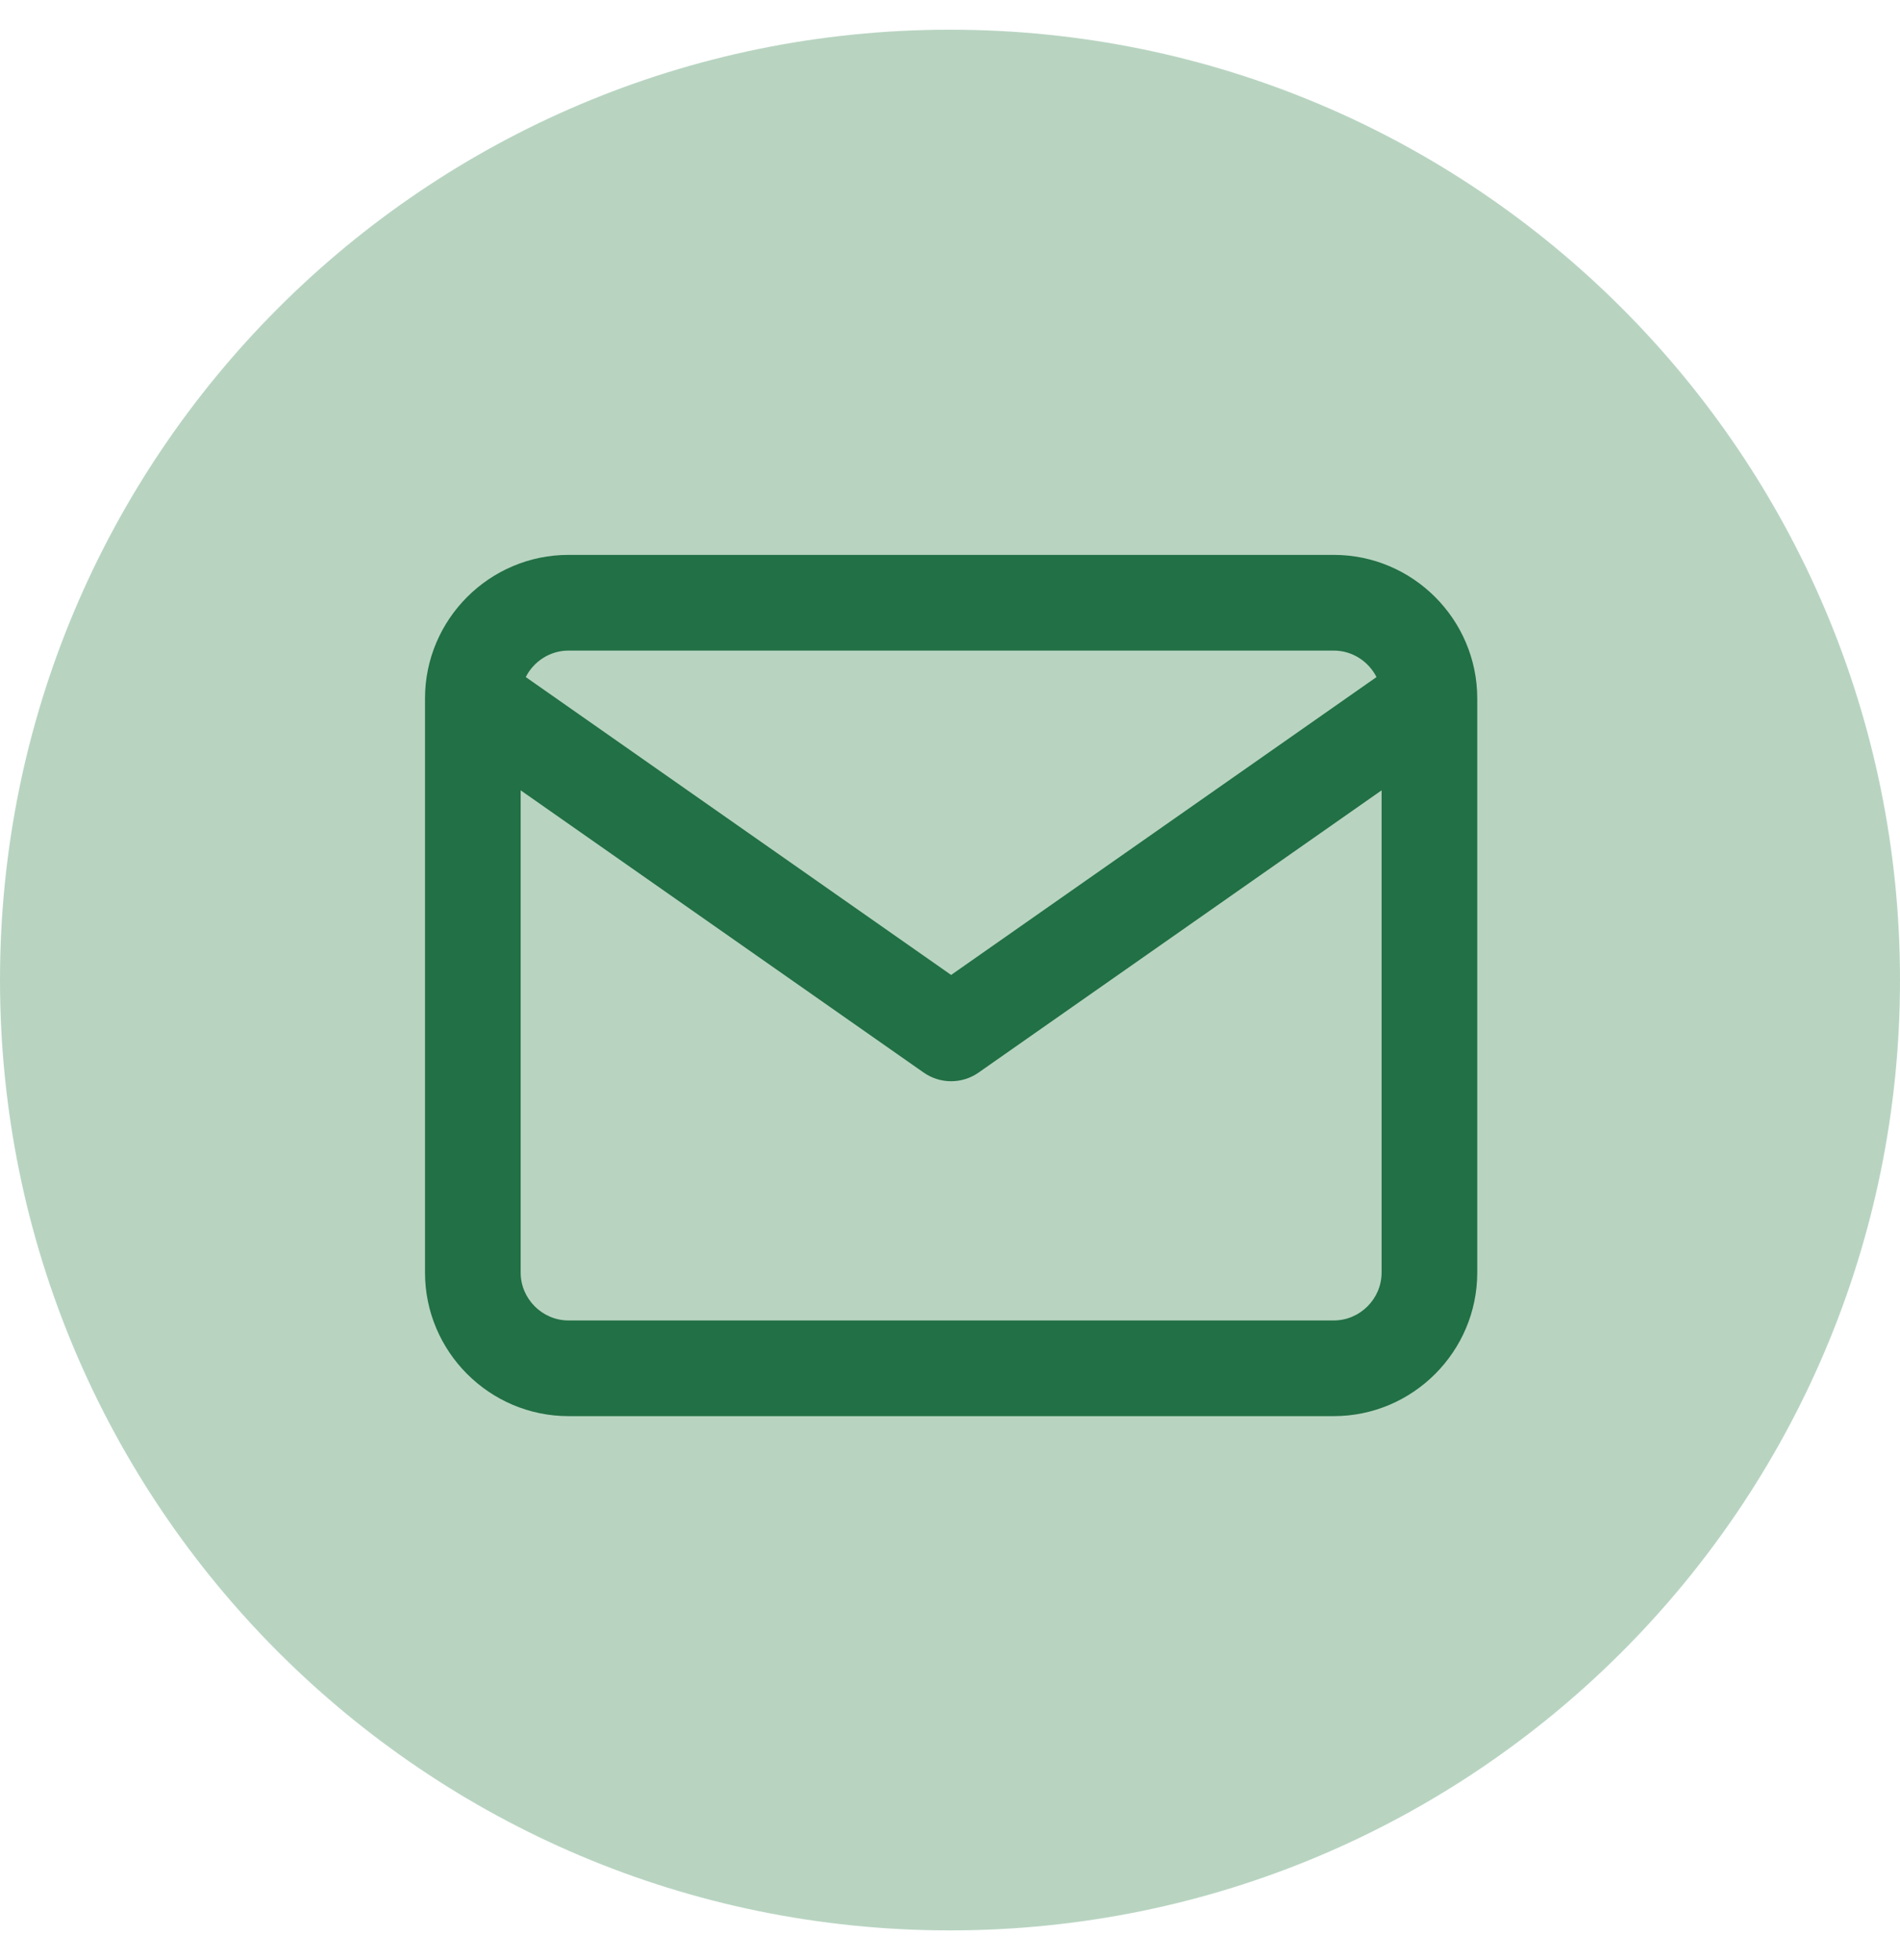
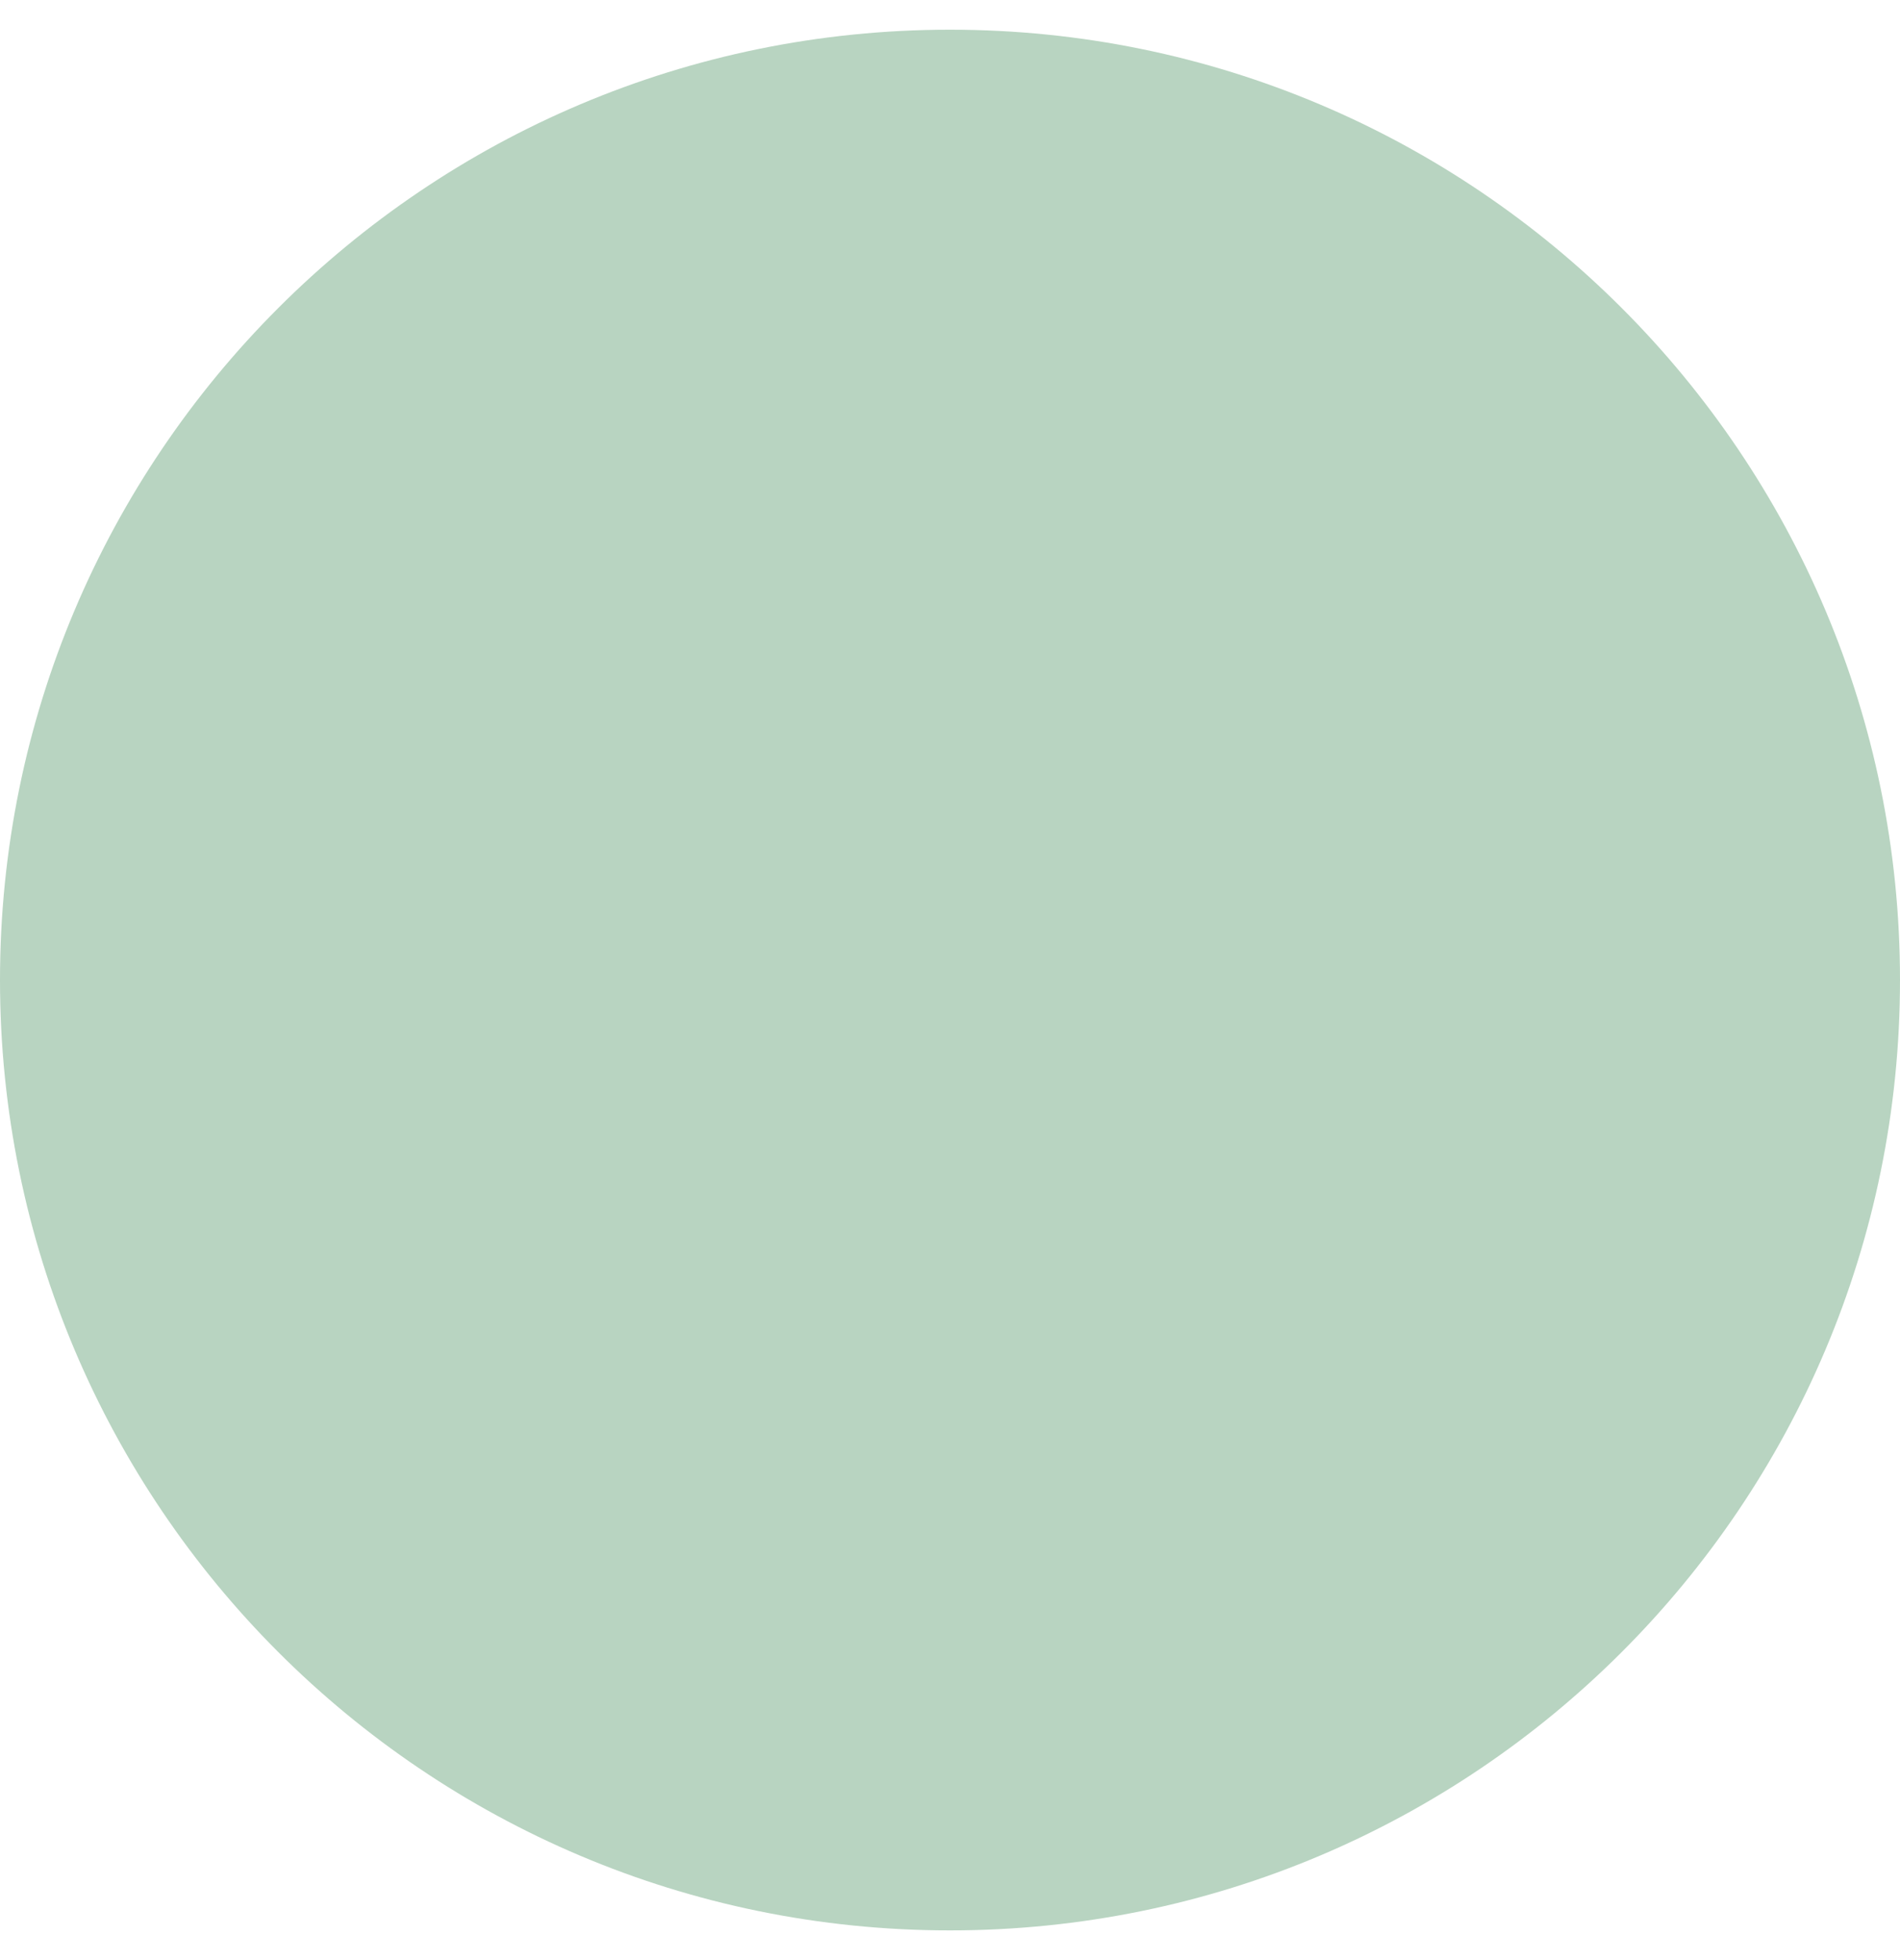
<svg xmlns="http://www.w3.org/2000/svg" width="32" height="33" viewBox="0 0 32 33" fill="none">
  <g id="Mail Icon">
    <g id="Vector">
      <path d="M32 16.5C32 25.337 24.837 32.5 16 32.5C7.163 32.5 0 25.337 0 16.5C0 7.663 7.163 0.5 16 0.5C24.837 0.5 32 7.663 32 16.5Z" fill="#B8D4C1" />
-       <path fill-rule="evenodd" clip-rule="evenodd" d="M8.855 11.399L16.019 16.414L23.183 11.399C23.05 11.136 22.776 10.953 22.463 10.953H9.575C9.262 10.953 8.988 11.136 8.855 11.399ZM23.269 13.306L16.481 18.058C16.204 18.252 15.834 18.252 15.557 18.058L8.769 13.306V21.425C8.769 21.867 9.133 22.231 9.575 22.231H22.463C22.905 22.231 23.269 21.867 23.269 21.425V13.306ZM7.158 11.759C7.158 10.428 8.244 9.342 9.575 9.342H22.463C23.794 9.342 24.88 10.428 24.88 11.759V21.425C24.88 22.756 23.794 23.842 22.463 23.842H9.575C8.244 23.842 7.158 22.756 7.158 21.425V11.759Z" fill="#227045" />
    </g>
  </g>
</svg>